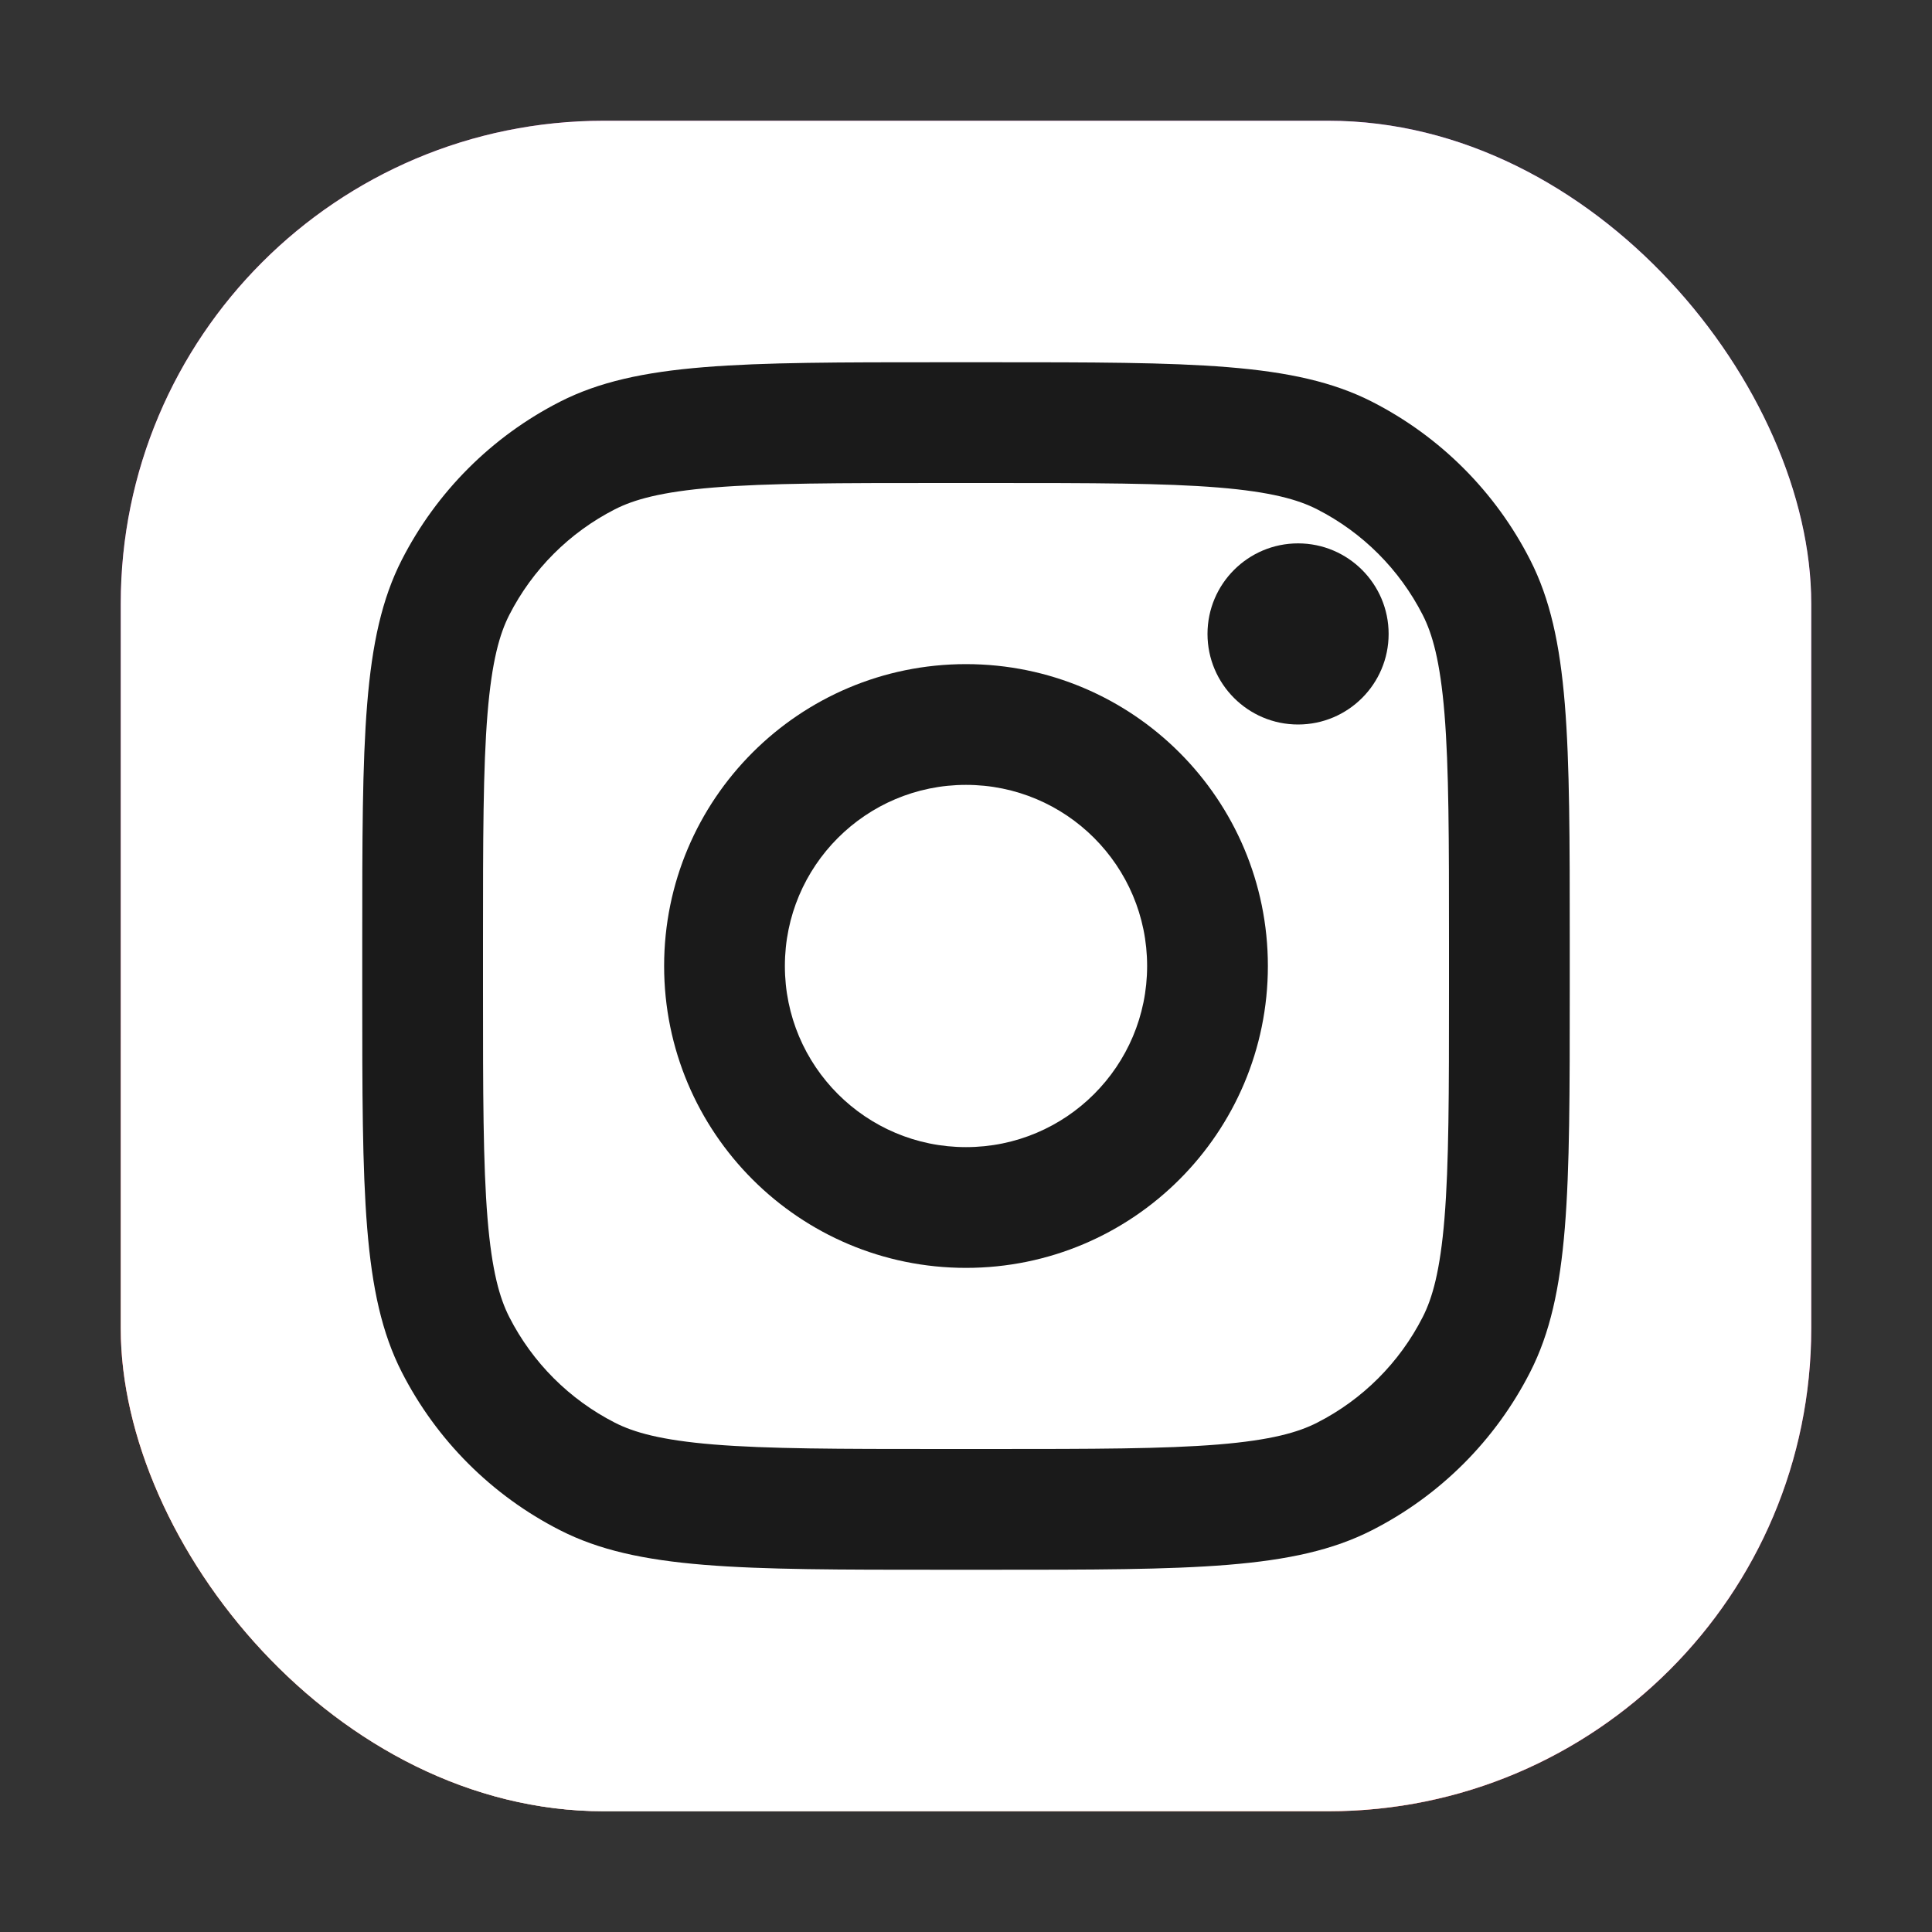
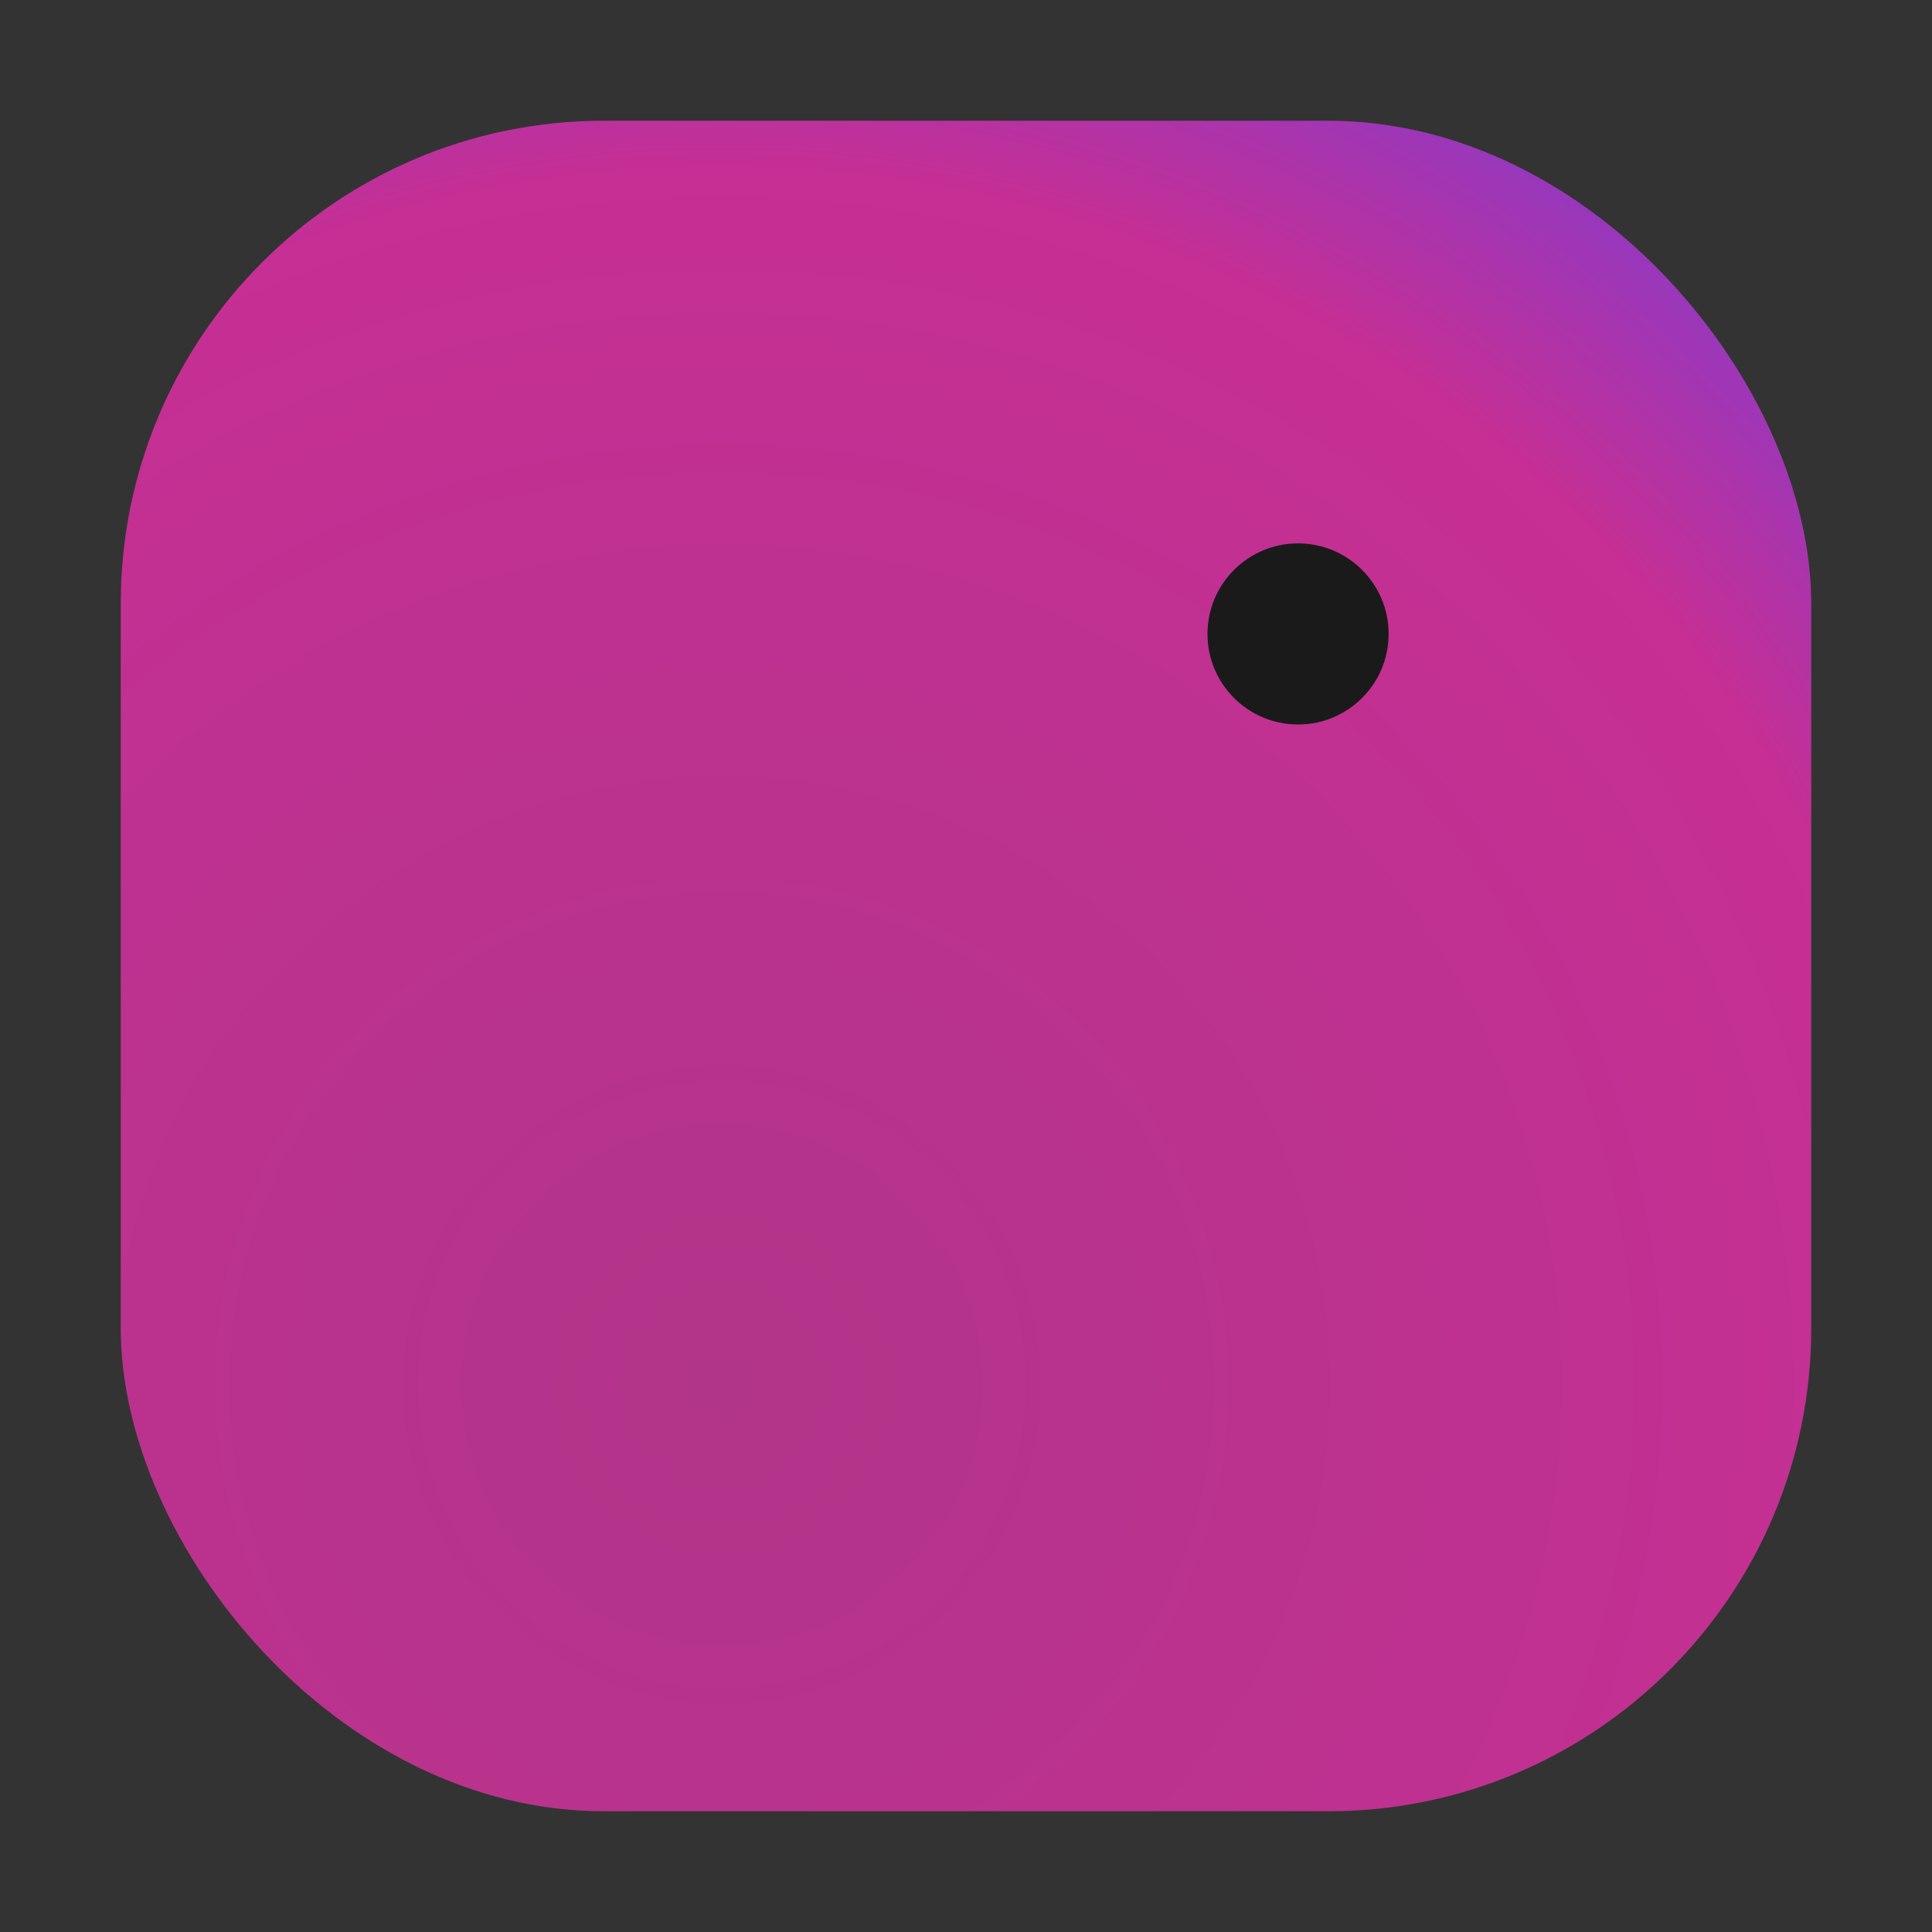
<svg xmlns="http://www.w3.org/2000/svg" width="24" height="24" viewBox="0 0 24 24" fill="none">
  <rect x="0" y="0" width="24" height="24" fill="#333333" stroke="none" />
  <rect x="1.5" y="1.5" width="21" height="21" rx="6" fill="url(#paint0_radial_659_614)" />
-   <rect x="1.5" y="1.5" width="21" height="21" rx="6" fill="url(#paint1_radial_659_614)" />
-   <rect x="1.5" y="1.5" width="21" height="21" rx="6" fill="white" />
  <path d="M17.25 7.875C17.25 8.496 16.746 9 16.125 9C15.504 9 15 8.496 15 7.875C15 7.254 15.504 6.75 16.125 6.75C16.746 6.75 17.25 7.254 17.25 7.875Z" fill="#1A1A1A" />
-   <path fill-rule="evenodd" clip-rule="evenodd" d="M12 15.75C14.071 15.75 15.75 14.071 15.75 12C15.75 9.929 14.071 8.25 12 8.25C9.929 8.25 8.25 9.929 8.25 12C8.25 14.071 9.929 15.75 12 15.75ZM12 14.25C13.243 14.25 14.25 13.243 14.25 12C14.25 10.757 13.243 9.75 12 9.75C10.757 9.75 9.75 10.757 9.75 12C9.75 13.243 10.757 14.25 12 14.25Z" fill="#1A1A1A" />
-   <path fill-rule="evenodd" clip-rule="evenodd" d="M4.5 11.7C4.5 9.18 4.5 7.92 4.99 6.957C5.422 6.11 6.11 5.422 6.957 4.99C7.92 4.5 9.18 4.5 11.7 4.5H12.3C14.82 4.5 16.08 4.5 17.043 4.99C17.89 5.422 18.578 6.11 19.009 6.957C19.5 7.92 19.5 9.18 19.5 11.7V12.3C19.5 14.82 19.5 16.08 19.009 17.043C18.578 17.89 17.89 18.578 17.043 19.009C16.08 19.5 14.82 19.5 12.3 19.5H11.7C9.18 19.5 7.92 19.5 6.957 19.009C6.11 18.578 5.422 17.89 4.99 17.043C4.5 16.08 4.5 14.82 4.5 12.3V11.7ZM11.7 6H12.3C13.585 6 14.458 6.001 15.133 6.056C15.791 6.11 16.127 6.207 16.362 6.327C16.927 6.615 17.385 7.074 17.673 7.638C17.793 7.873 17.89 8.209 17.944 8.867C17.999 9.542 18 10.415 18 11.7V12.3C18 13.585 17.999 14.458 17.944 15.133C17.89 15.791 17.793 16.127 17.673 16.362C17.385 16.927 16.927 17.385 16.362 17.673C16.127 17.793 15.791 17.89 15.133 17.944C14.458 17.999 13.585 18 12.3 18H11.7C10.415 18 9.542 17.999 8.867 17.944C8.209 17.89 7.873 17.793 7.638 17.673C7.074 17.385 6.615 16.927 6.327 16.362C6.207 16.127 6.11 15.791 6.056 15.133C6.001 14.458 6 13.585 6 12.3V11.7C6 10.415 6.001 9.542 6.056 8.867C6.11 8.209 6.207 7.873 6.327 7.638C6.615 7.074 7.074 6.615 7.638 6.327C7.873 6.207 8.209 6.11 8.867 6.056C9.542 6.001 10.415 6 11.7 6Z" fill="#1A1A1A" />
  <defs>
    <radialGradient id="paint0_radial_659_614" cx="0" cy="0" r="1" gradientUnits="userSpaceOnUse" gradientTransform="translate(9 17.25) rotate(-55.376) scale(19.14)">
      <stop stop-color="#B13589" />
      <stop offset="0.793" stop-color="#C62F94" />
      <stop offset="1" stop-color="#8A3AC8" />
    </radialGradient>
    <radialGradient id="paint1_radial_659_614" cx="0" cy="0" r="1" gradientUnits="userSpaceOnUse" gradientTransform="translate(8.25 23.25) rotate(-65.136) scale(16.946)">
      <stop stop-color="#E0E8B7" />
      <stop offset="0.445" stop-color="#FB8A2E" />
      <stop offset="0.715" stop-color="#E2425C" />
      <stop offset="1" stop-color="#E2425C" stop-opacity="0" />
    </radialGradient>
  </defs>
</svg>